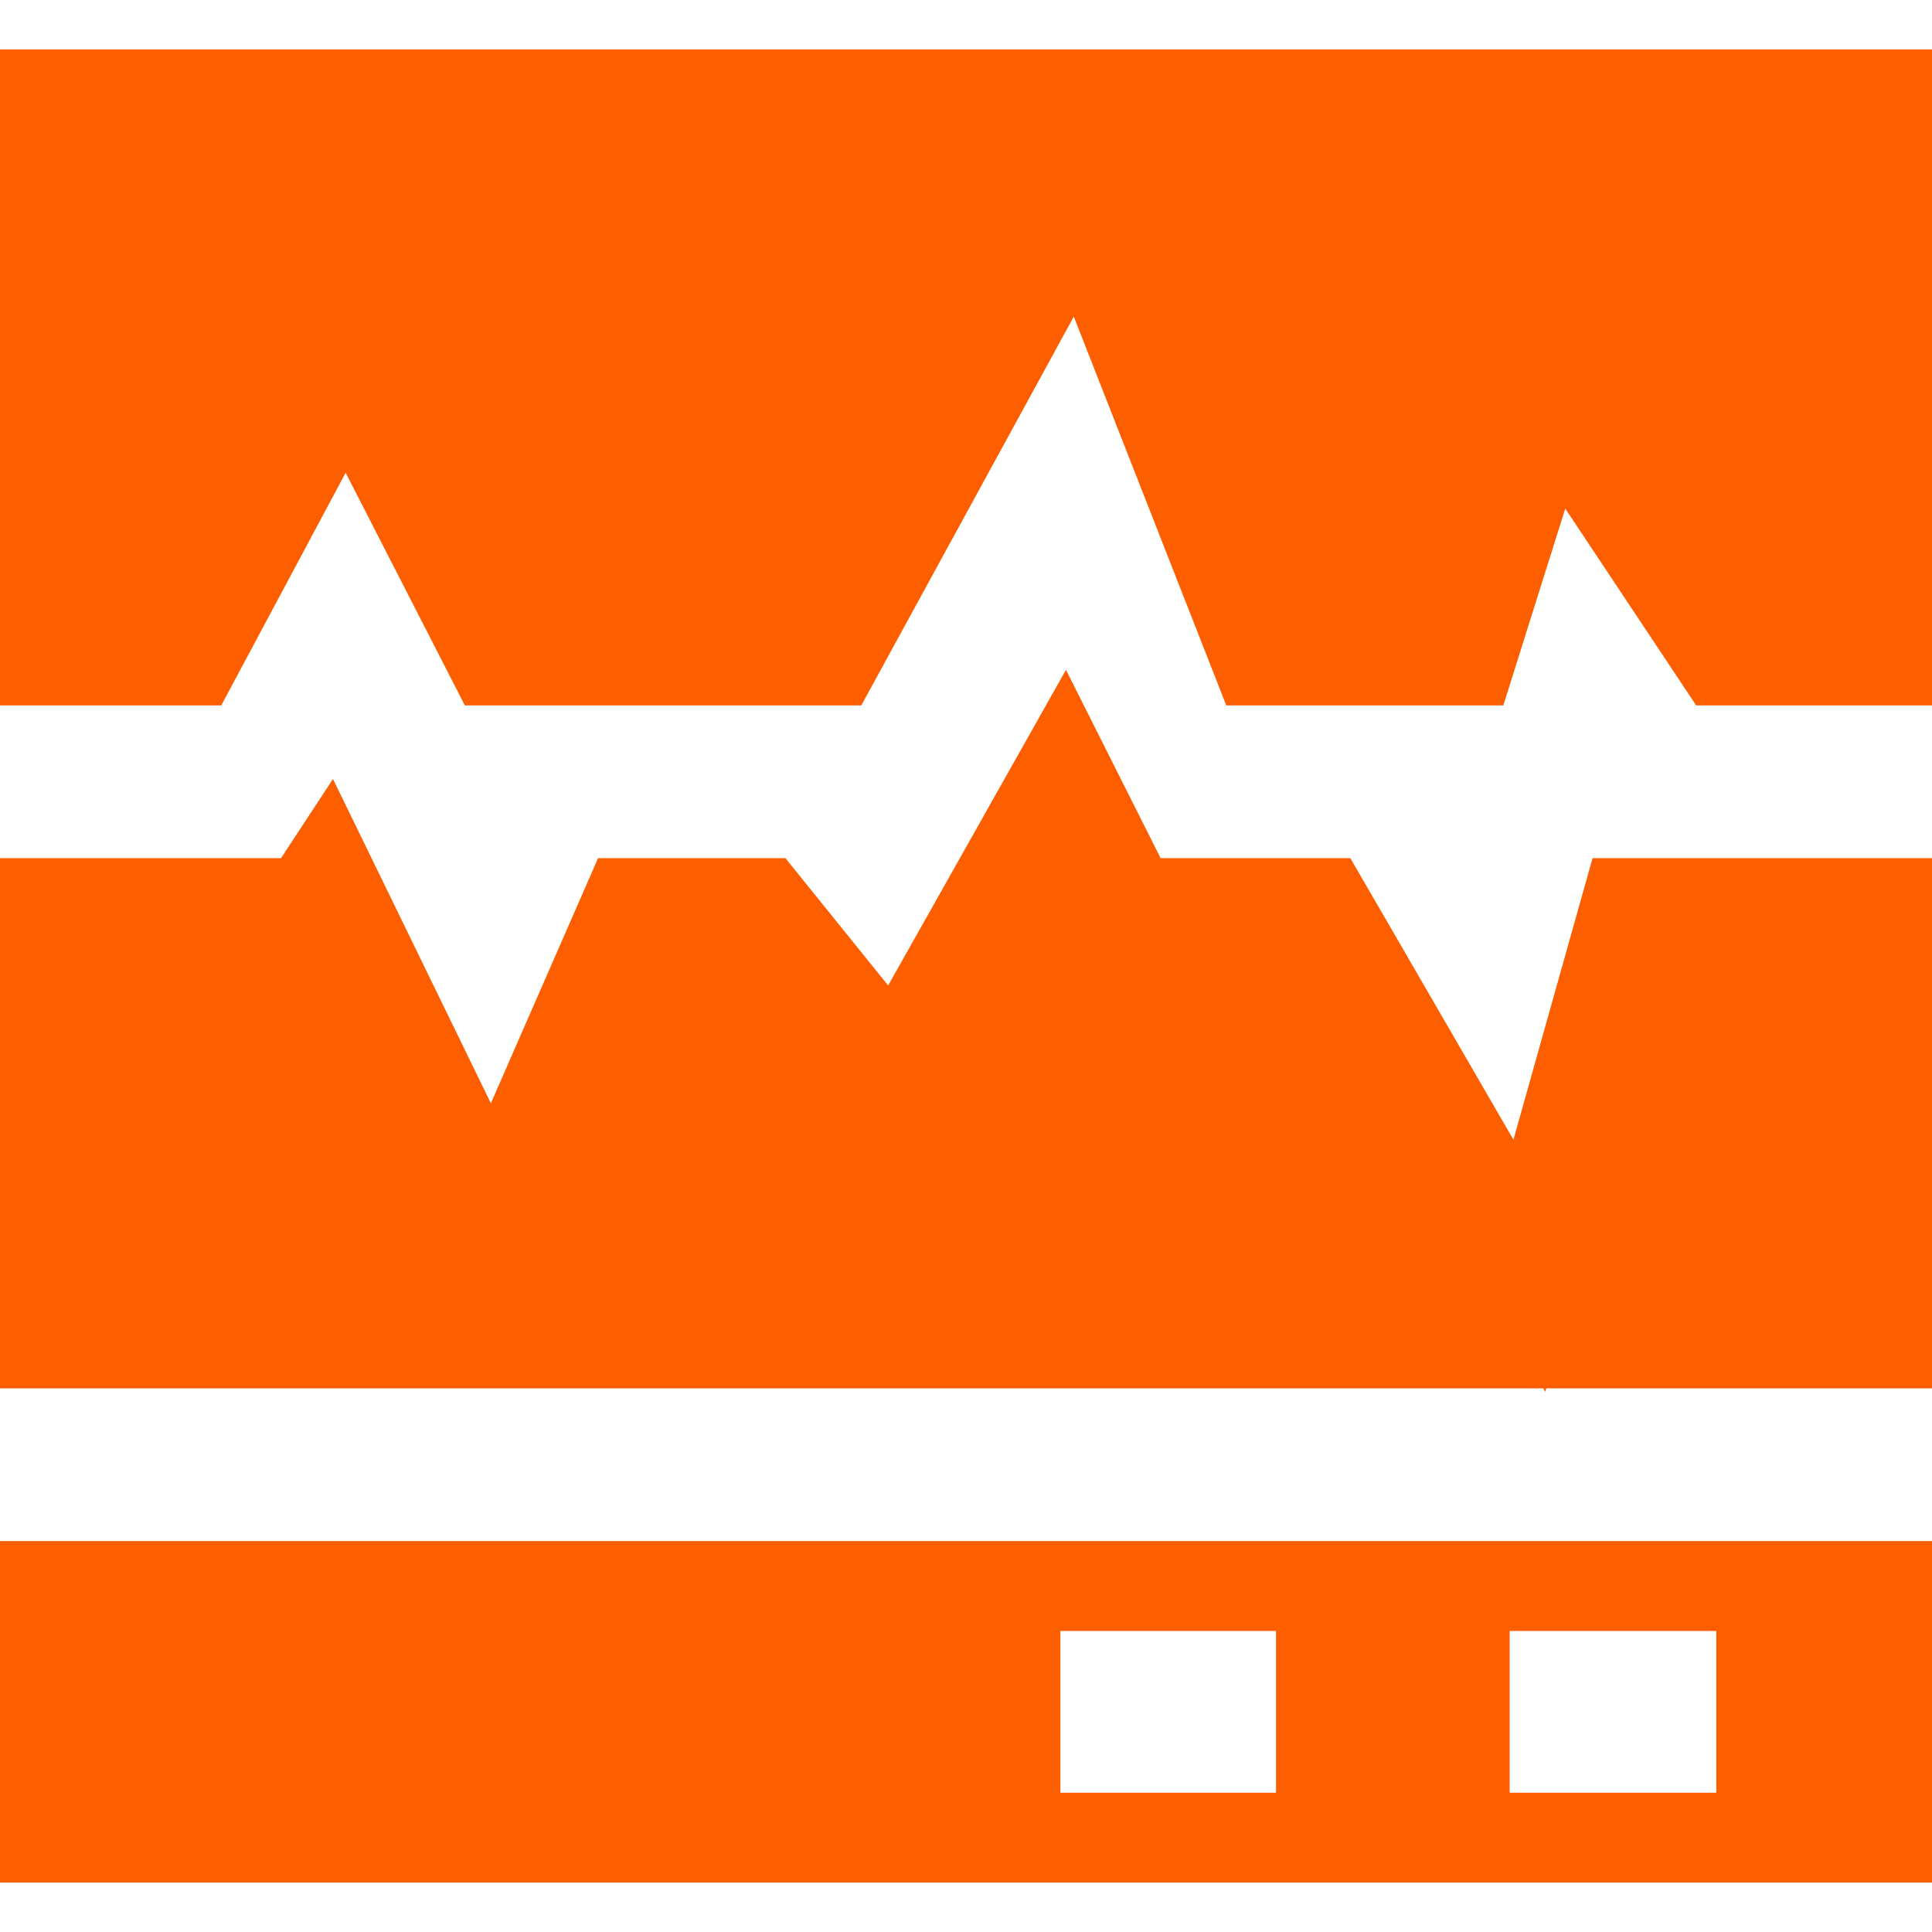
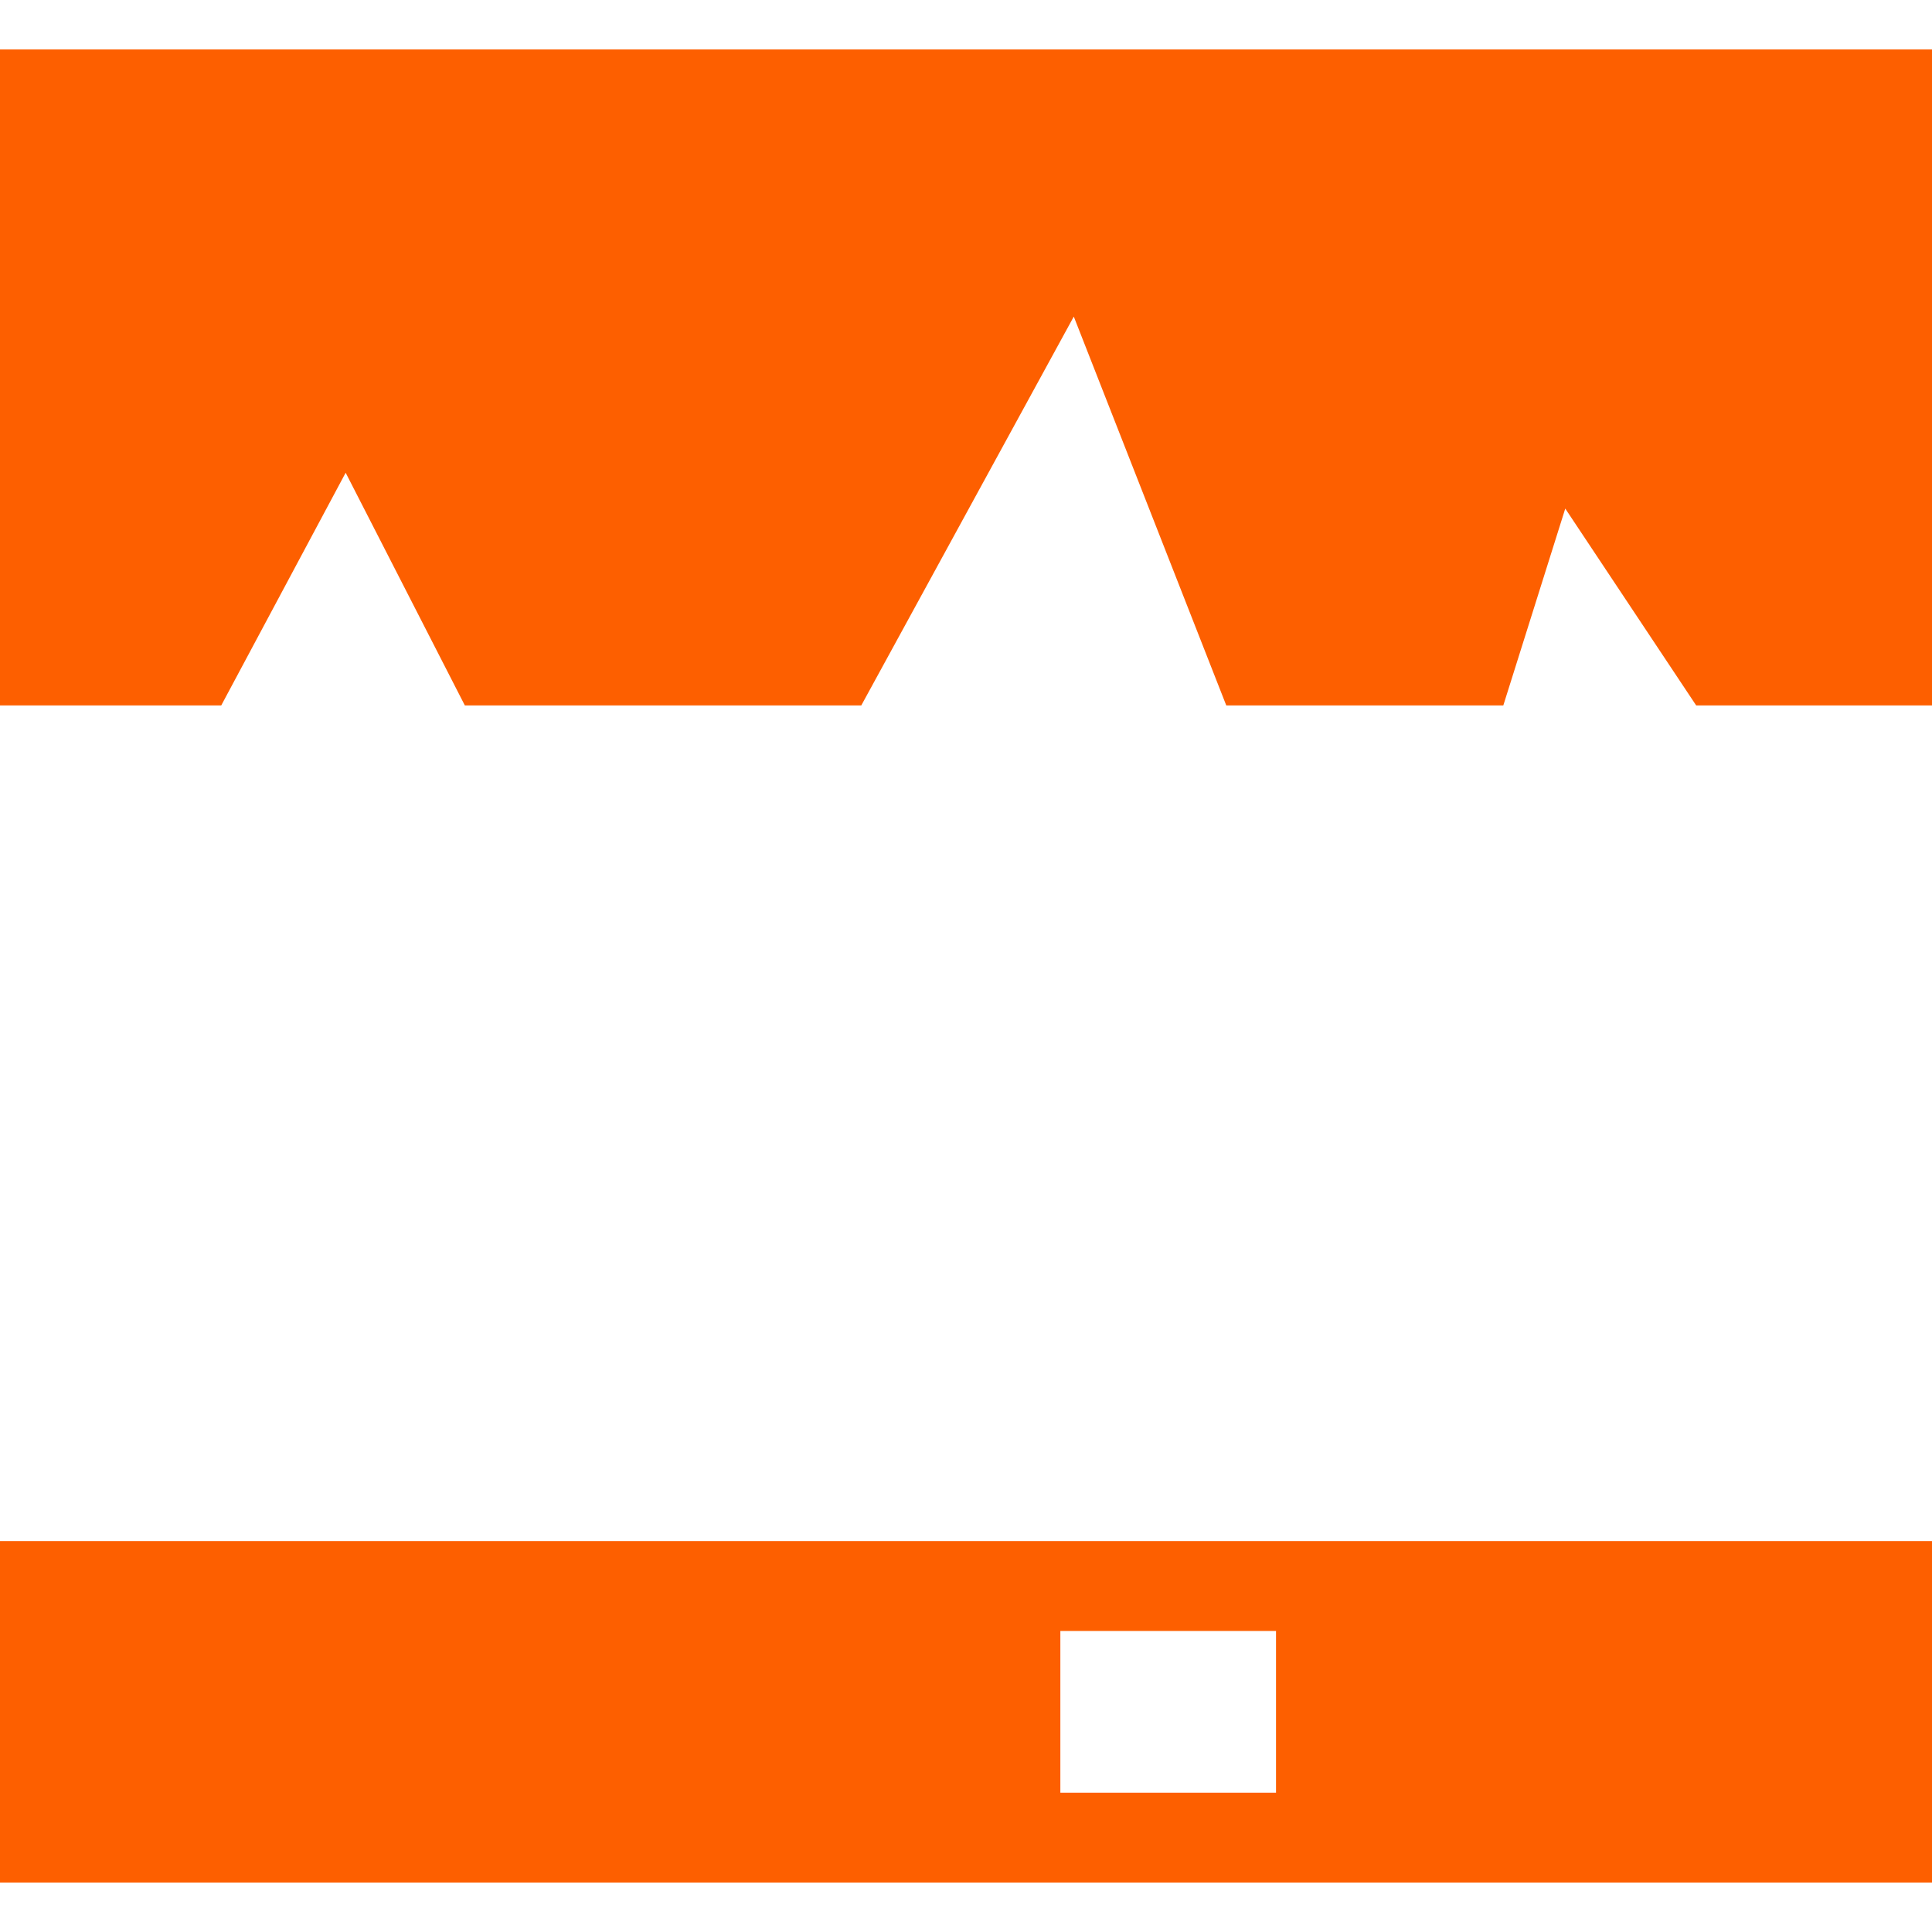
<svg xmlns="http://www.w3.org/2000/svg" version="1.1" id="Capa_1" x="0px" y="0px" width="56px" height="56px" viewBox="0 0 215 215" style="enable-background:new 0 0 215 215;" xml:space="preserve">
  <g fill="#fd5f00">
-     <path d="M0,209.5h215v-38H0V209.5z M168,181.5h23v18h-23V181.5z M118,181.5h24v18h-24V181.5z" />
-     <polygon points="168.422,126.832 150.273,95.5 129.159,95.5 118.626,74.542 98.836,109.667 87.407,95.5 66.554,95.5    54.626,122.775 37.055,86.688 31.273,95.5 0,95.5 0,154.5 171.735,154.5 171.963,154.893 172.073,154.5 215,154.5 215,95.5    177.226,95.5  " />
+     <path d="M0,209.5h215v-38H0V209.5z M168,181.5h23h-23V181.5z M118,181.5h24v18h-24V181.5z" />
    <polygon points="0,5.5 0,78.5 24.622,78.5 38.466,52.607 51.728,78.5 95.848,78.5 119.495,35.231 136.463,78.5 167.295,78.5    174.188,56.596 188.755,78.5 215,78.5 215,5.5  " />
  </g>
</svg>